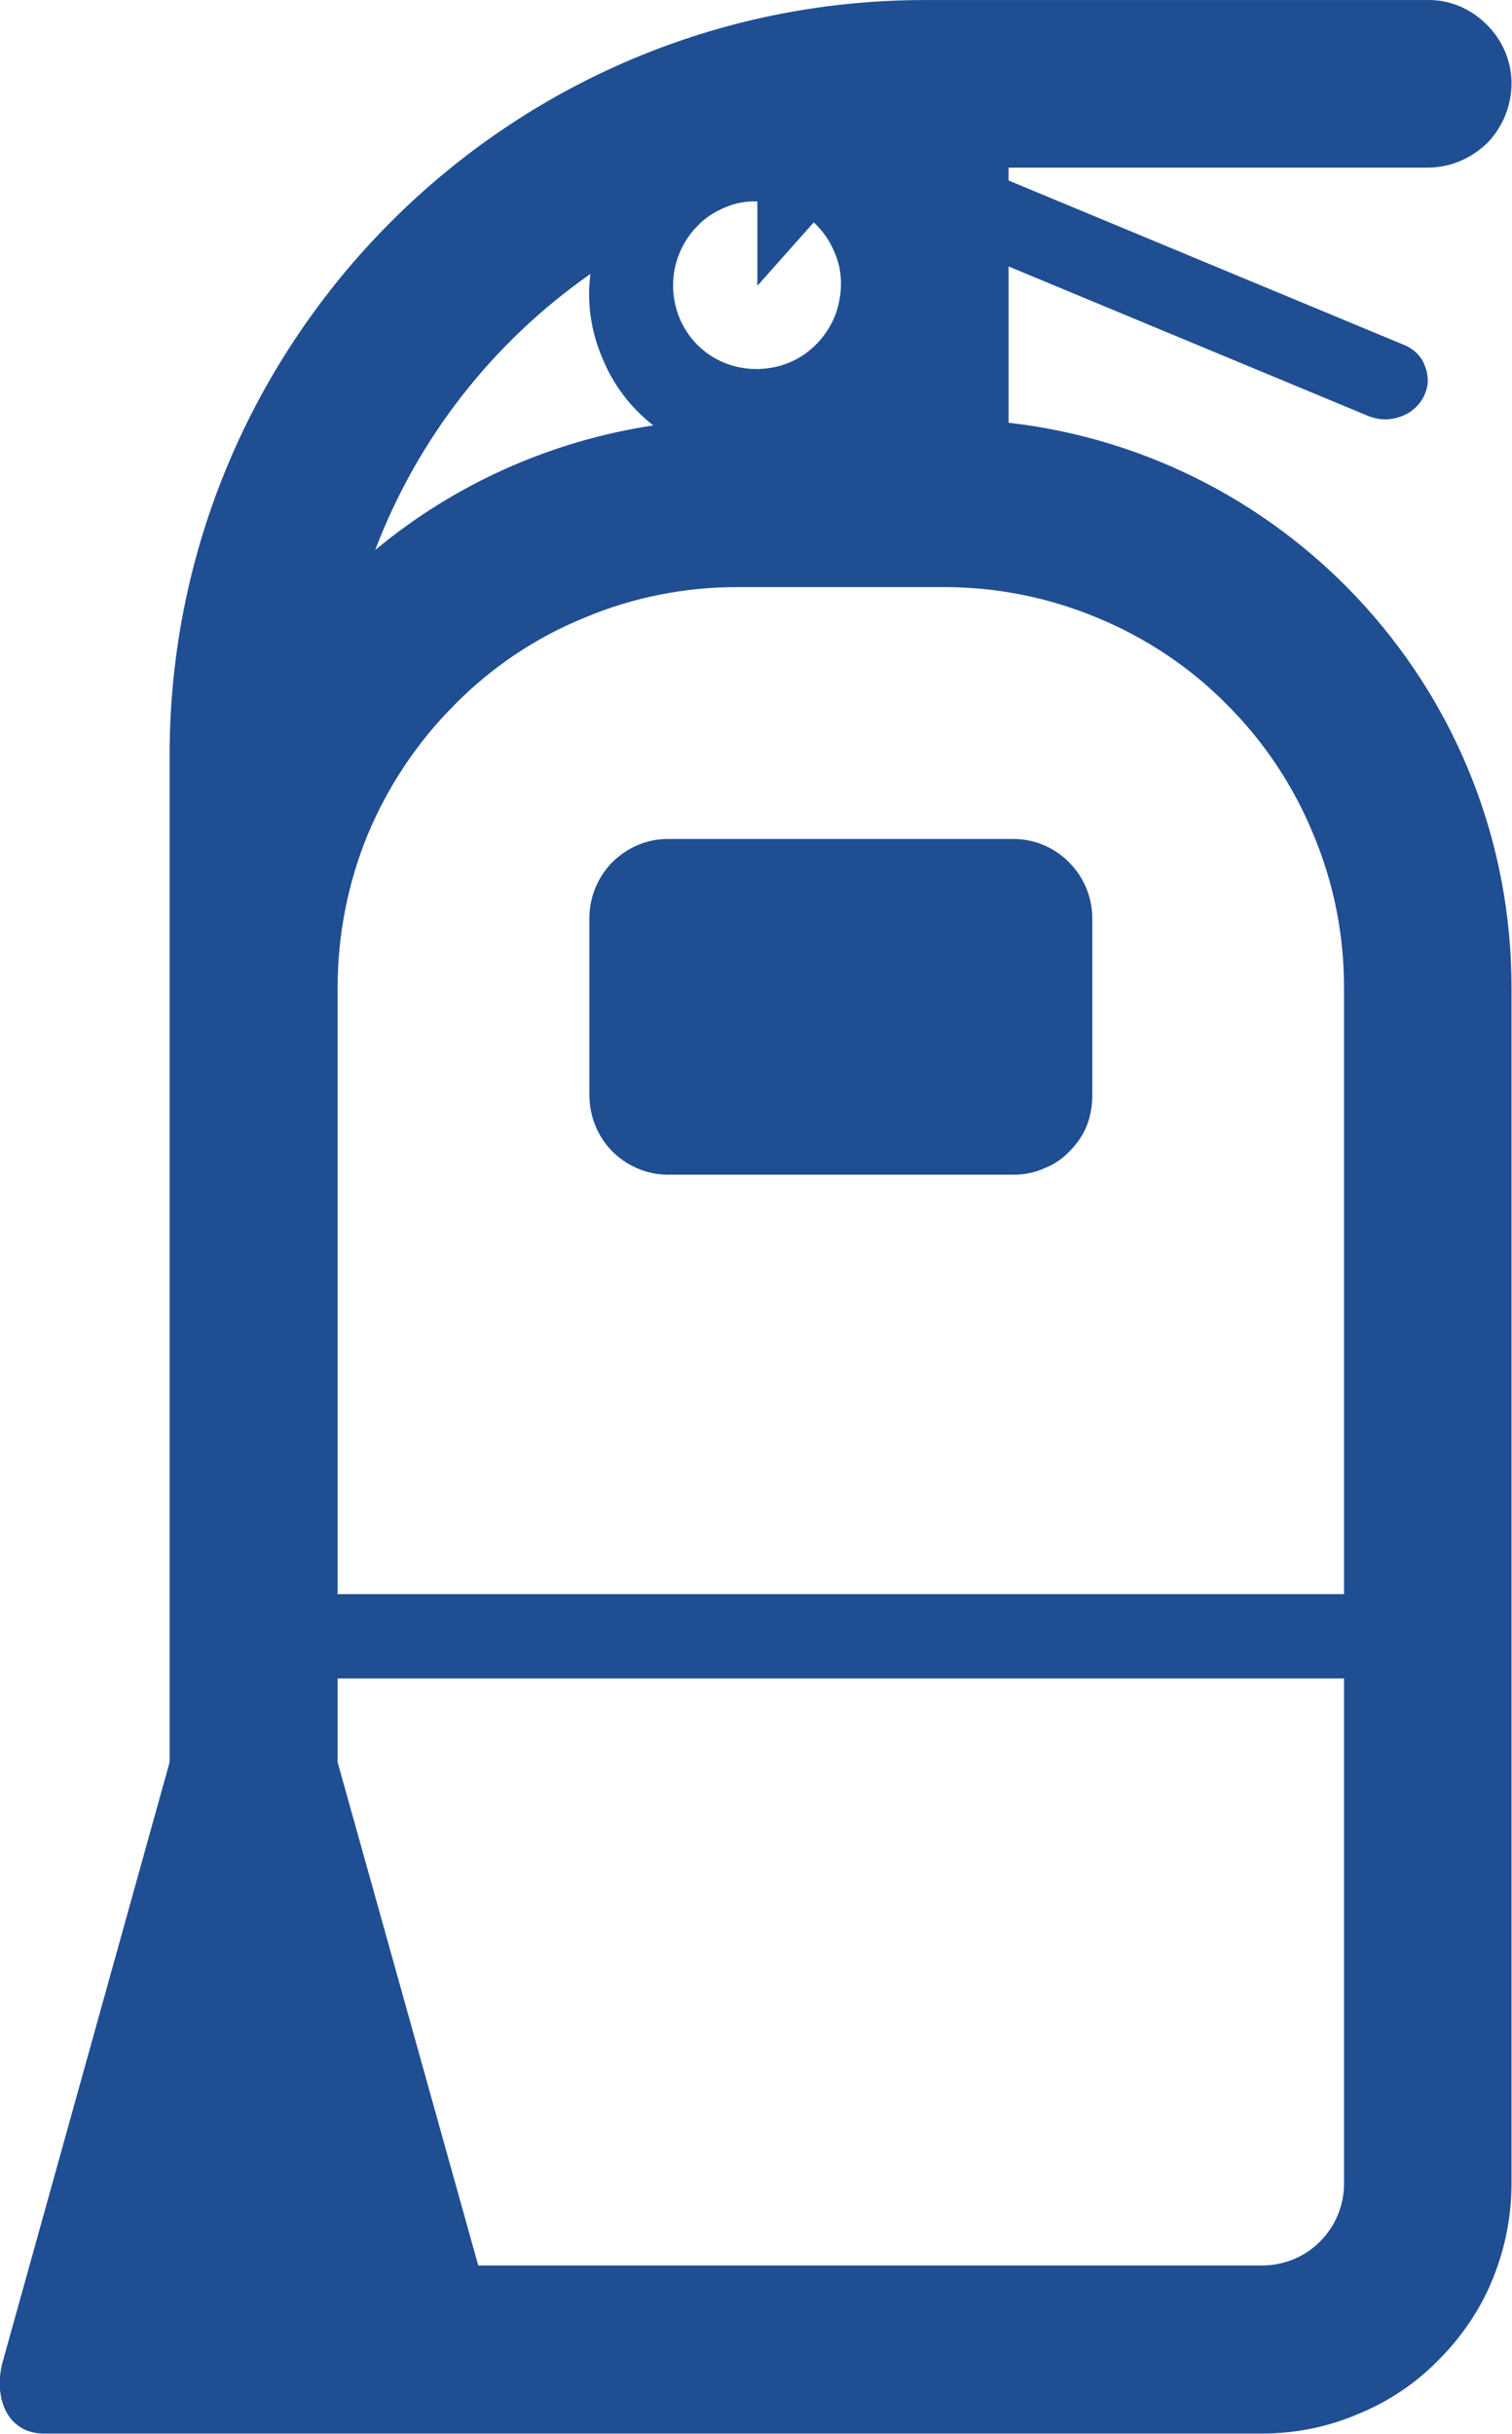
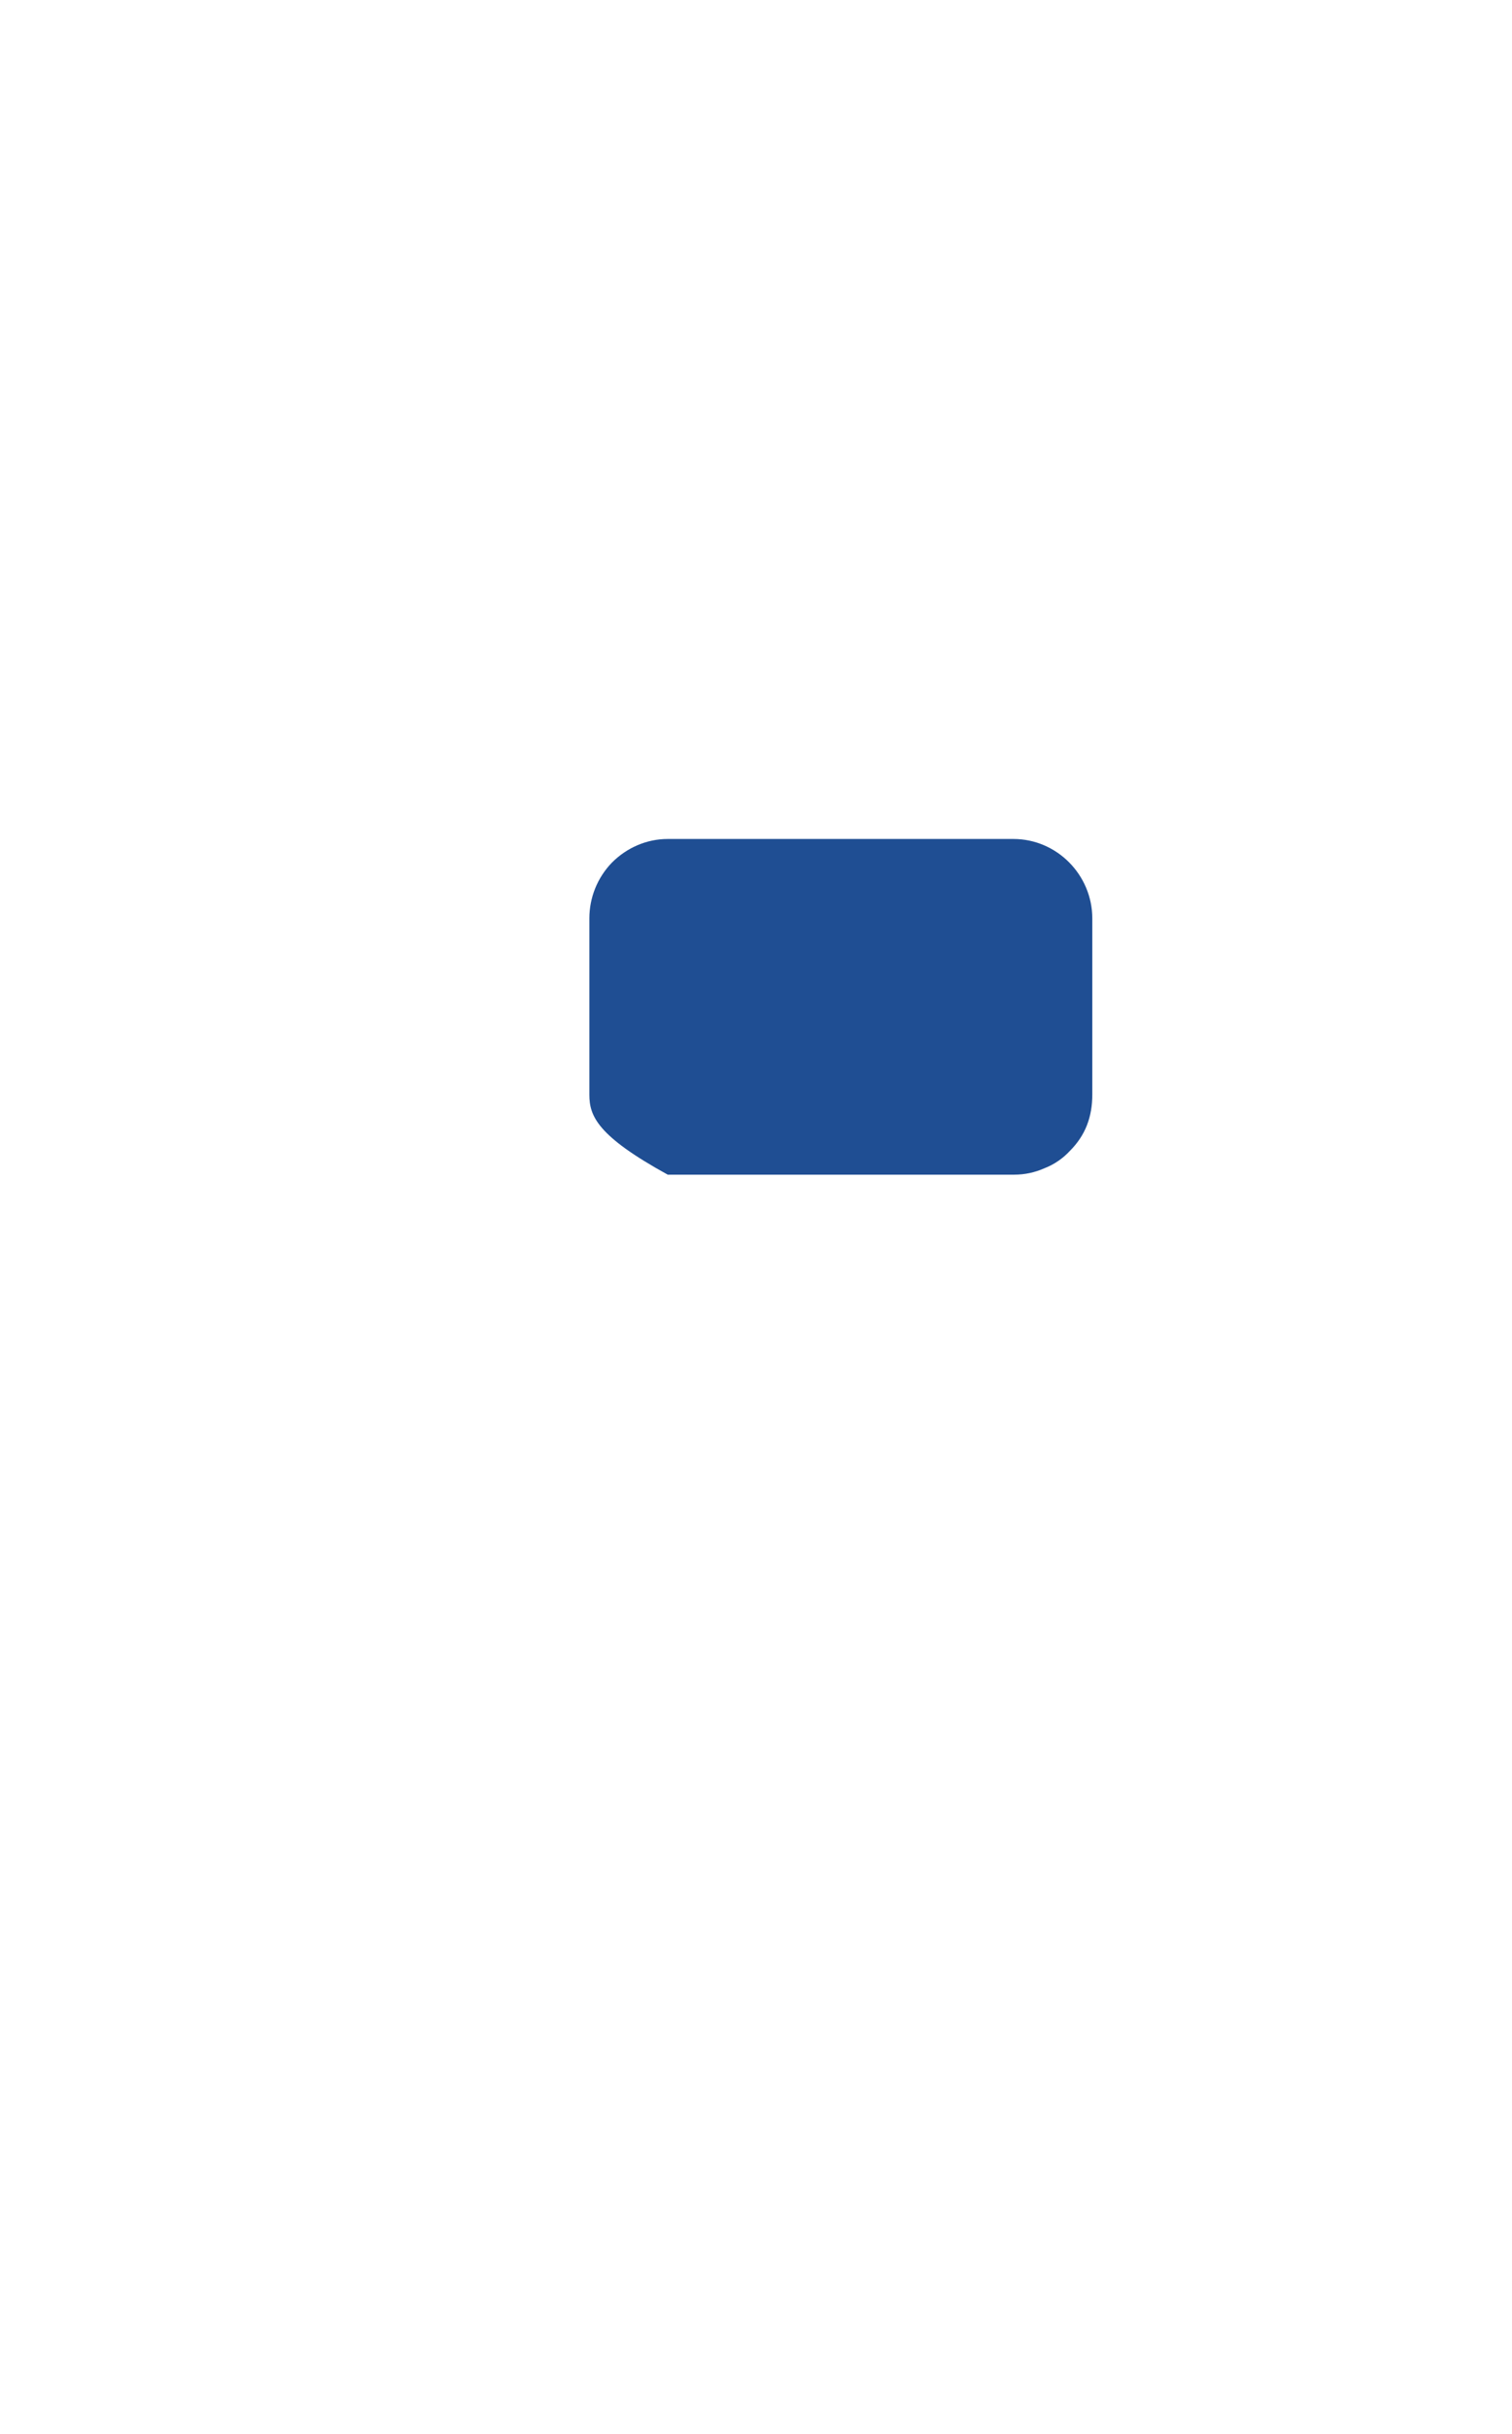
<svg xmlns="http://www.w3.org/2000/svg" width="28.168" height="45.312" viewBox="0 0 28.169 45.312" fill="none">
  <desc>
			Created with Pixso.
	</desc>
  <defs />
-   <path id="Vector" d="M18.9 21.87L12.44 21.87C12.05 21.87 11.68 21.71 11.4 21.43C11.13 21.15 10.98 20.78 10.98 20.38L10.98 17.1C10.98 16.71 11.13 16.34 11.4 16.06C11.68 15.78 12.05 15.62 12.44 15.62L18.88 15.62C19.69 15.62 20.35 16.29 20.35 17.1L20.35 20.38C20.35 20.58 20.32 20.77 20.25 20.95C20.18 21.13 20.07 21.29 19.93 21.43C19.8 21.57 19.64 21.68 19.46 21.75C19.28 21.83 19.09 21.87 18.9 21.87L18.9 21.87Z" fill="#1F4E93" fill-opacity="1" fill-rule="nonzero" />
-   <path id="Vector" d="M26.6 3.12L18.79 3.12L18.79 3.36L26.13 6.41C26.22 6.44 26.31 6.5 26.38 6.56C26.45 6.63 26.51 6.71 26.54 6.8C26.58 6.89 26.6 6.99 26.6 7.09C26.6 7.19 26.57 7.28 26.53 7.37C26.44 7.56 26.27 7.7 26.08 7.76C25.88 7.83 25.67 7.82 25.48 7.74L18.79 4.96L18.79 7.87C24.07 8.47 28.16 12.95 28.16 18.39L28.16 40.65C28.16 41.26 28.04 41.87 27.81 42.43C27.58 43 27.23 43.51 26.8 43.94C26.37 44.38 25.86 44.72 25.29 44.95C24.73 45.19 24.12 45.31 23.51 45.31L0.82 45.31C0.15 45.31 -0.12 44.67 0.04 44.01L3.16 32.81L3.16 14.06C3.16 6.33 9.46 0 17.23 0L26.59 0C27 -0.01 27.4 0.16 27.69 0.45C27.99 0.74 28.16 1.14 28.16 1.55C28.16 1.96 28 2.36 27.71 2.66C27.41 2.95 27.02 3.12 26.6 3.12ZM25.04 18.39C25.04 17.41 24.85 16.44 24.47 15.54C24.1 14.63 23.55 13.81 22.86 13.12C22.17 12.42 21.34 11.87 20.44 11.5C19.53 11.12 18.56 10.93 17.59 10.93L13.74 10.93C12.76 10.93 11.79 11.12 10.89 11.5C9.98 11.87 9.16 12.42 8.47 13.12C7.78 13.81 7.23 14.63 6.85 15.54C6.48 16.44 6.29 17.41 6.29 18.39L6.29 29.68L25.04 29.68L25.04 18.39ZM6.29 32.81C6.29 32.81 8.02 38.99 8.91 42.18L23.51 42.18C24.36 42.18 25.04 41.5 25.04 40.65L25.04 31.25L6.29 31.25L6.29 32.81ZM11 5.1C9.18 6.37 7.78 8.16 6.99 10.24C8.47 9.01 10.26 8.21 12.17 7.92C11.75 7.59 11.42 7.16 11.22 6.66C11.01 6.17 10.93 5.63 11 5.1ZM14.09 6.87C14.41 6.87 14.72 6.78 14.98 6.6C15.24 6.42 15.44 6.17 15.56 5.87C15.67 5.57 15.7 5.25 15.63 4.94C15.55 4.63 15.39 4.35 15.16 4.14L14.11 5.32L14.11 3.75C13.9 3.74 13.7 3.78 13.51 3.86C13.32 3.94 13.14 4.05 13 4.2C12.85 4.35 12.74 4.52 12.66 4.71C12.58 4.9 12.54 5.1 12.54 5.31C12.54 6.18 13.22 6.87 14.09 6.87Z" fill="#1F4E93" fill-opacity="1" fill-rule="nonzero" />
+   <path id="Vector" d="M18.9 21.87L12.44 21.87C11.13 21.15 10.98 20.78 10.98 20.38L10.98 17.1C10.98 16.71 11.13 16.34 11.4 16.06C11.68 15.78 12.05 15.62 12.44 15.62L18.88 15.62C19.69 15.62 20.35 16.29 20.35 17.1L20.35 20.38C20.35 20.58 20.32 20.77 20.25 20.95C20.18 21.13 20.07 21.29 19.93 21.43C19.8 21.57 19.64 21.68 19.46 21.75C19.28 21.83 19.09 21.87 18.9 21.87L18.9 21.87Z" fill="#1F4E93" fill-opacity="1" fill-rule="nonzero" />
</svg>